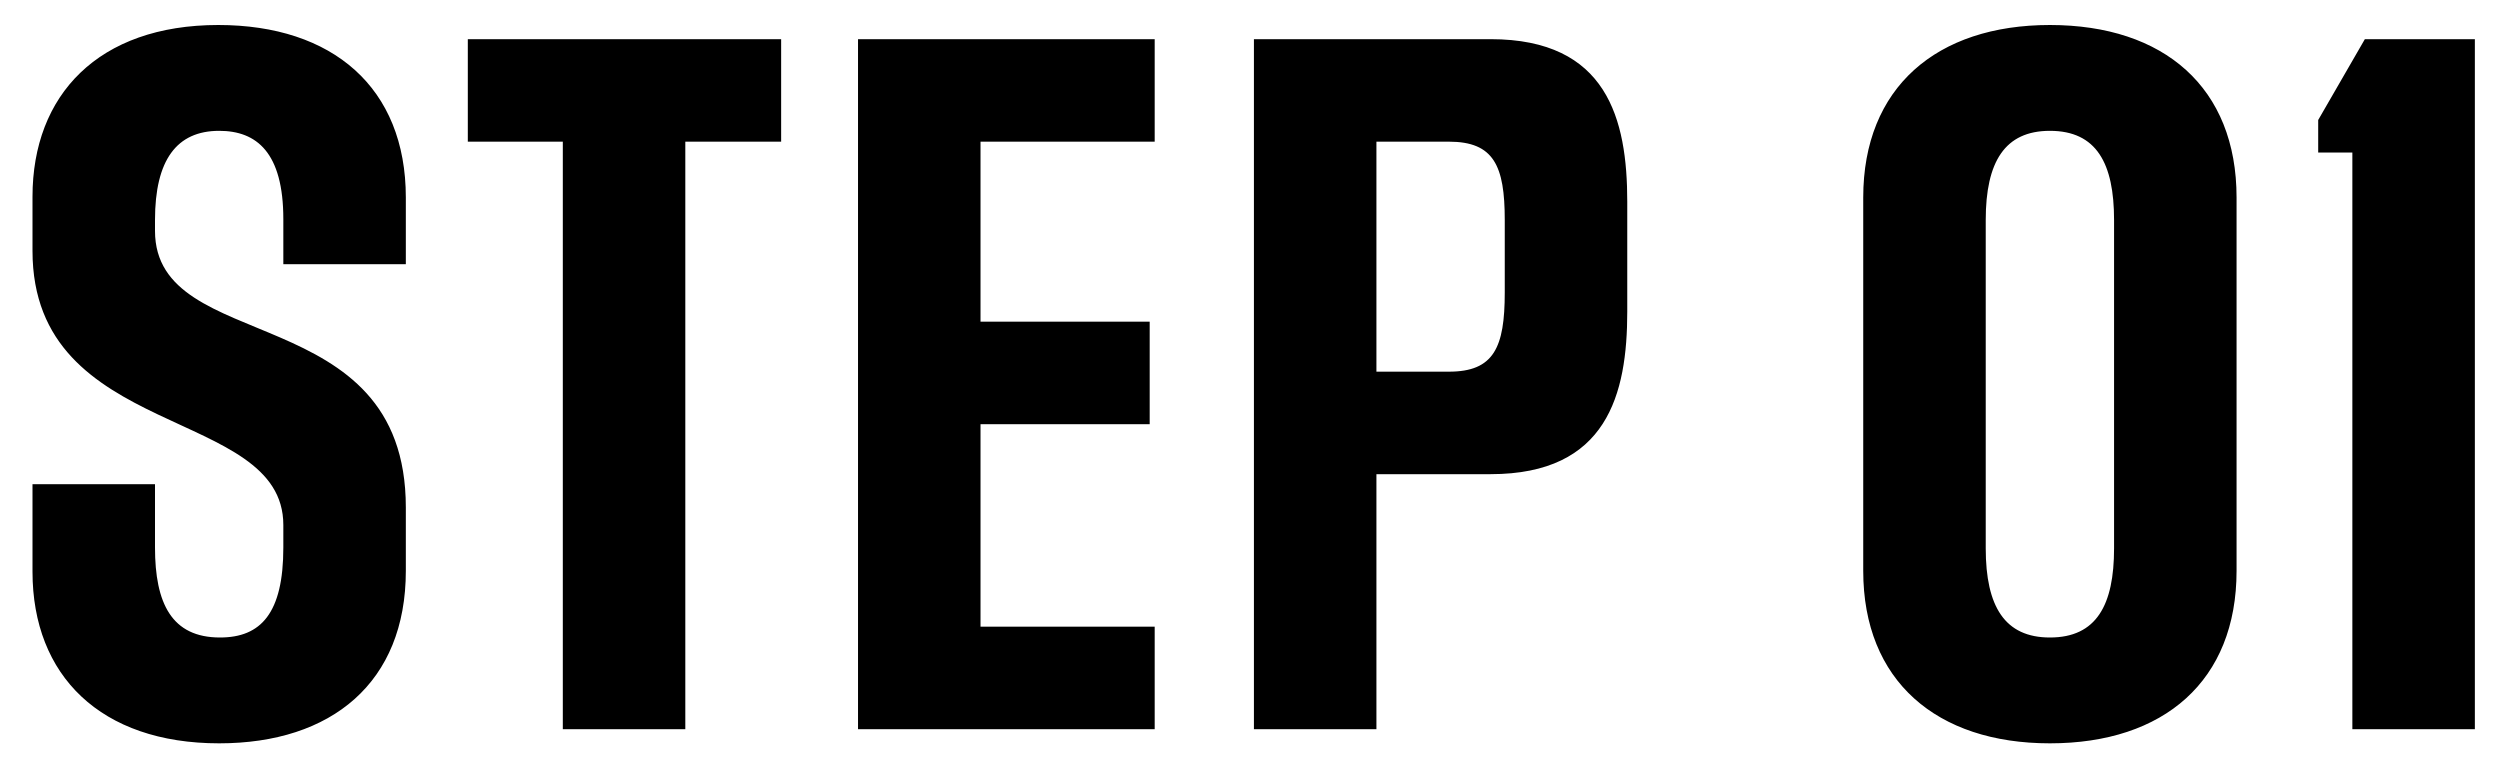
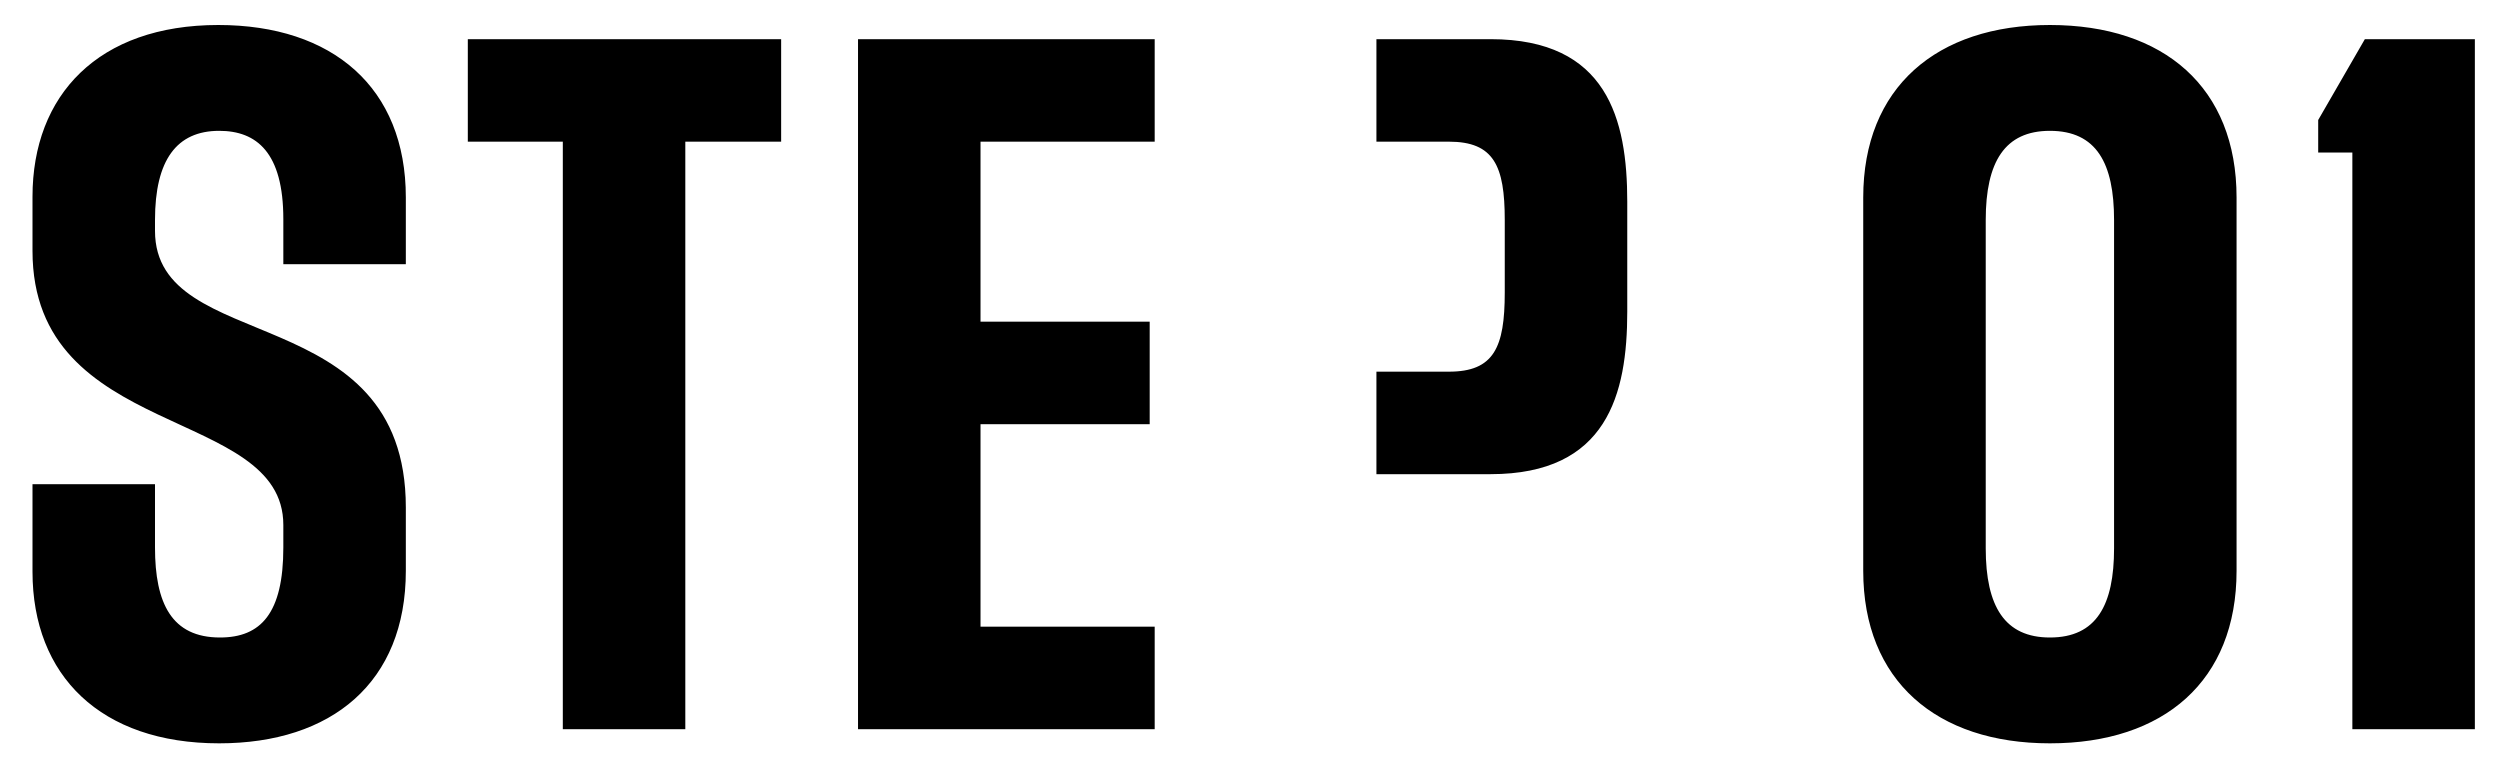
<svg xmlns="http://www.w3.org/2000/svg" width="72" height="22" viewBox="0 0 72 22" fill="none">
-   <path d="M11.688 14.616V16.44C11.688 19.656 9.552 21.408 6.312 21.408C2.904 21.408 0.936 19.464 0.936 16.464V13.944H4.464V15.768C4.464 17.376 4.944 18.36 6.336 18.36C7.512 18.36 8.16 17.664 8.16 15.768V15.12C8.16 11.688 0.936 12.696 0.936 7.224V5.664C0.936 2.736 2.832 0.72 6.288 0.72C9.576 0.72 11.688 2.52 11.688 5.688V7.608H8.16V6.312C8.16 4.392 7.392 3.768 6.312 3.768C5.088 3.768 4.464 4.608 4.464 6.336V6.648C4.464 10.272 11.688 8.568 11.688 14.616ZM19.737 21H16.209V4.08H13.473V1.128H22.497V4.08H19.737V21ZM33.255 21H24.711V1.128H33.255V4.08H28.239V9.264H33.111V12.216H28.239V18.048H33.255V21ZM39.641 21H36.113V1.128H42.929C46.289 1.128 46.865 3.432 46.865 5.808V8.976C46.865 11.352 46.289 13.656 42.929 13.656H39.641V21ZM43.337 8.424V6.336C43.337 4.776 43.025 4.08 41.729 4.08H39.641V10.704H41.729C43.025 10.704 43.337 10.008 43.337 8.424ZM59.037 21.408C55.773 21.408 53.661 19.608 53.661 16.44V5.688C53.661 2.52 55.773 0.72 59.037 0.72C62.325 0.72 64.413 2.52 64.413 5.688V16.44C64.413 19.608 62.325 21.408 59.037 21.408ZM60.885 15.792V6.336C60.885 4.704 60.381 3.768 59.037 3.768C57.741 3.768 57.189 4.656 57.189 6.336V15.792C57.189 17.472 57.741 18.36 59.037 18.36C60.381 18.36 60.885 17.424 60.885 15.792ZM71.276 21H67.748V4.392H66.764V3.456L68.108 1.128H71.276V21Z" fill="black" />
+   <path d="M11.688 14.616V16.44C11.688 19.656 9.552 21.408 6.312 21.408C2.904 21.408 0.936 19.464 0.936 16.464V13.944H4.464V15.768C4.464 17.376 4.944 18.36 6.336 18.36C7.512 18.36 8.16 17.664 8.16 15.768V15.12C8.16 11.688 0.936 12.696 0.936 7.224V5.664C0.936 2.736 2.832 0.72 6.288 0.72C9.576 0.72 11.688 2.52 11.688 5.688V7.608H8.16V6.312C8.16 4.392 7.392 3.768 6.312 3.768C5.088 3.768 4.464 4.608 4.464 6.336V6.648C4.464 10.272 11.688 8.568 11.688 14.616ZM19.737 21H16.209V4.08H13.473V1.128H22.497V4.08H19.737V21ZM33.255 21H24.711V1.128H33.255V4.08H28.239V9.264H33.111V12.216H28.239V18.048H33.255V21ZM39.641 21V1.128H42.929C46.289 1.128 46.865 3.432 46.865 5.808V8.976C46.865 11.352 46.289 13.656 42.929 13.656H39.641V21ZM43.337 8.424V6.336C43.337 4.776 43.025 4.08 41.729 4.08H39.641V10.704H41.729C43.025 10.704 43.337 10.008 43.337 8.424ZM59.037 21.408C55.773 21.408 53.661 19.608 53.661 16.44V5.688C53.661 2.52 55.773 0.72 59.037 0.72C62.325 0.72 64.413 2.52 64.413 5.688V16.44C64.413 19.608 62.325 21.408 59.037 21.408ZM60.885 15.792V6.336C60.885 4.704 60.381 3.768 59.037 3.768C57.741 3.768 57.189 4.656 57.189 6.336V15.792C57.189 17.472 57.741 18.36 59.037 18.36C60.381 18.36 60.885 17.424 60.885 15.792ZM71.276 21H67.748V4.392H66.764V3.456L68.108 1.128H71.276V21Z" fill="black" />
</svg>